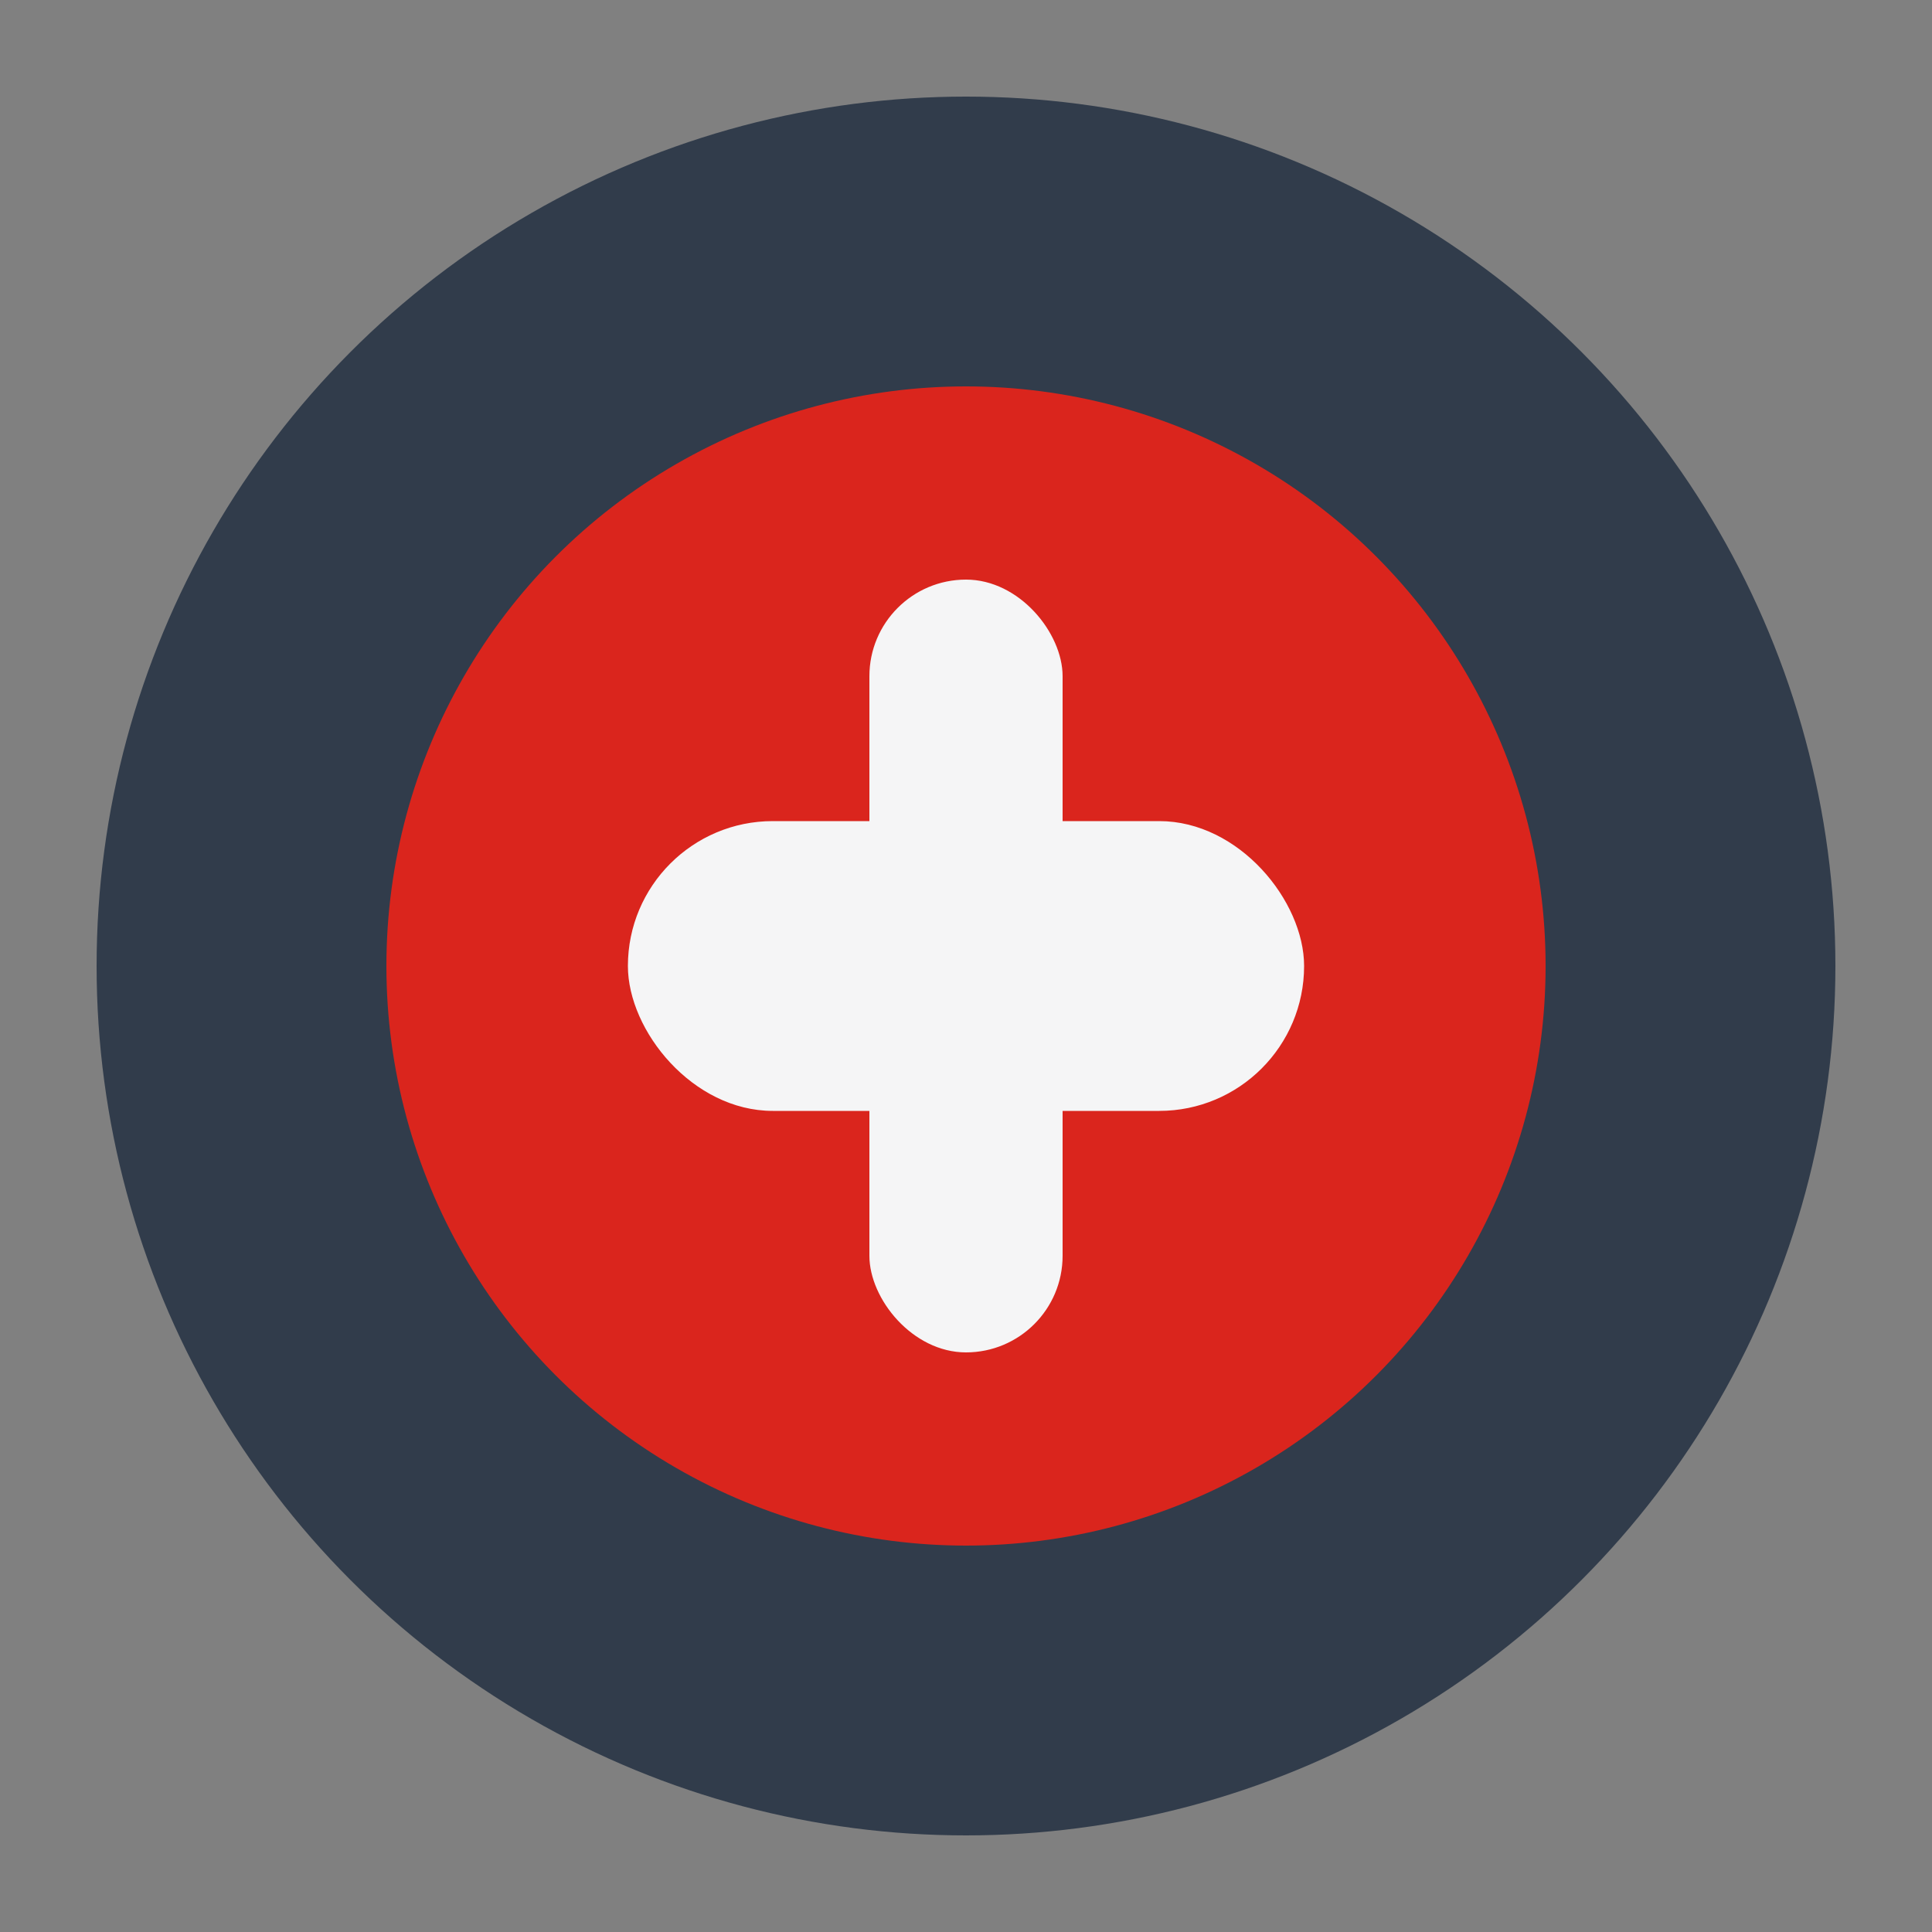
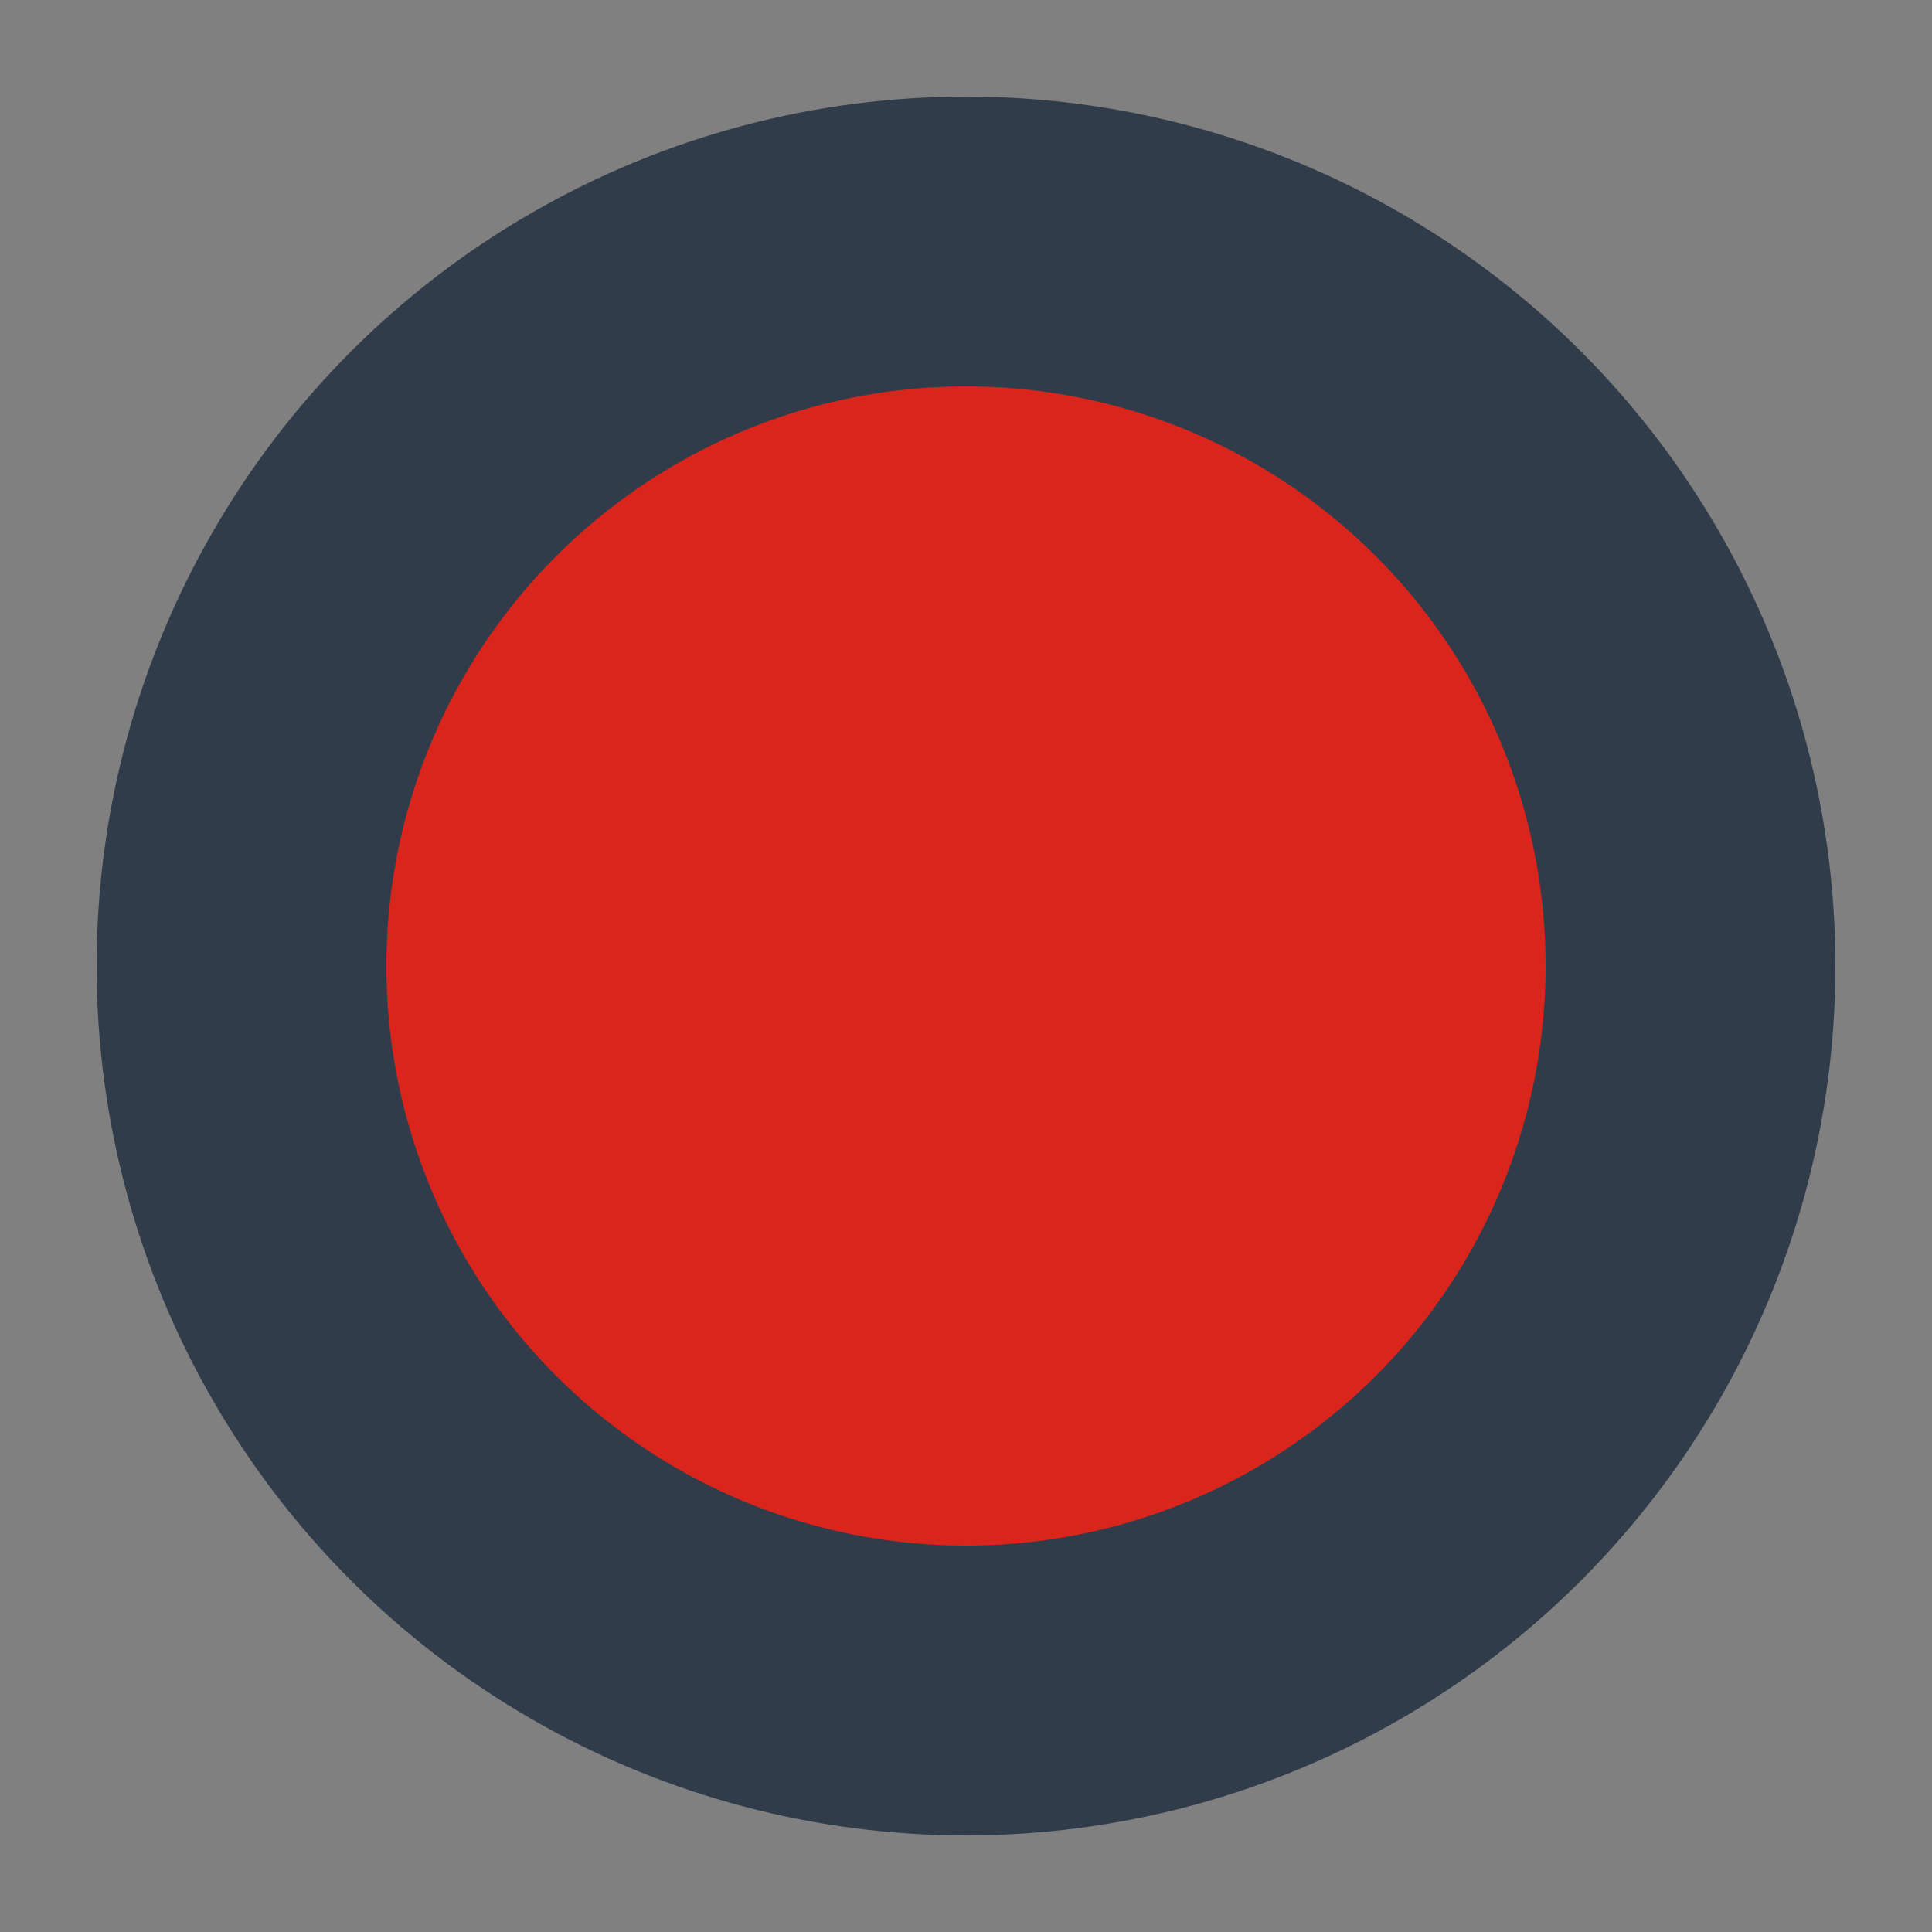
<svg xmlns="http://www.w3.org/2000/svg" width="40" height="40" viewBox="0 0 40 40">
  <rect x="0" y="0" width="40" height="40" fill="#808080" stroke="none" />
  <circle cx="20" cy="20" r="18" fill="#313C4B" />
  <circle cx="20" cy="20" r="12" fill="#DA251D" />
-   <rect x="13" y="17" width="14" height="6" rx="3" fill="#F5F5F6" />
-   <rect x="18" y="12" width="4" height="16" rx="2" fill="#F5F5F6" />
</svg>